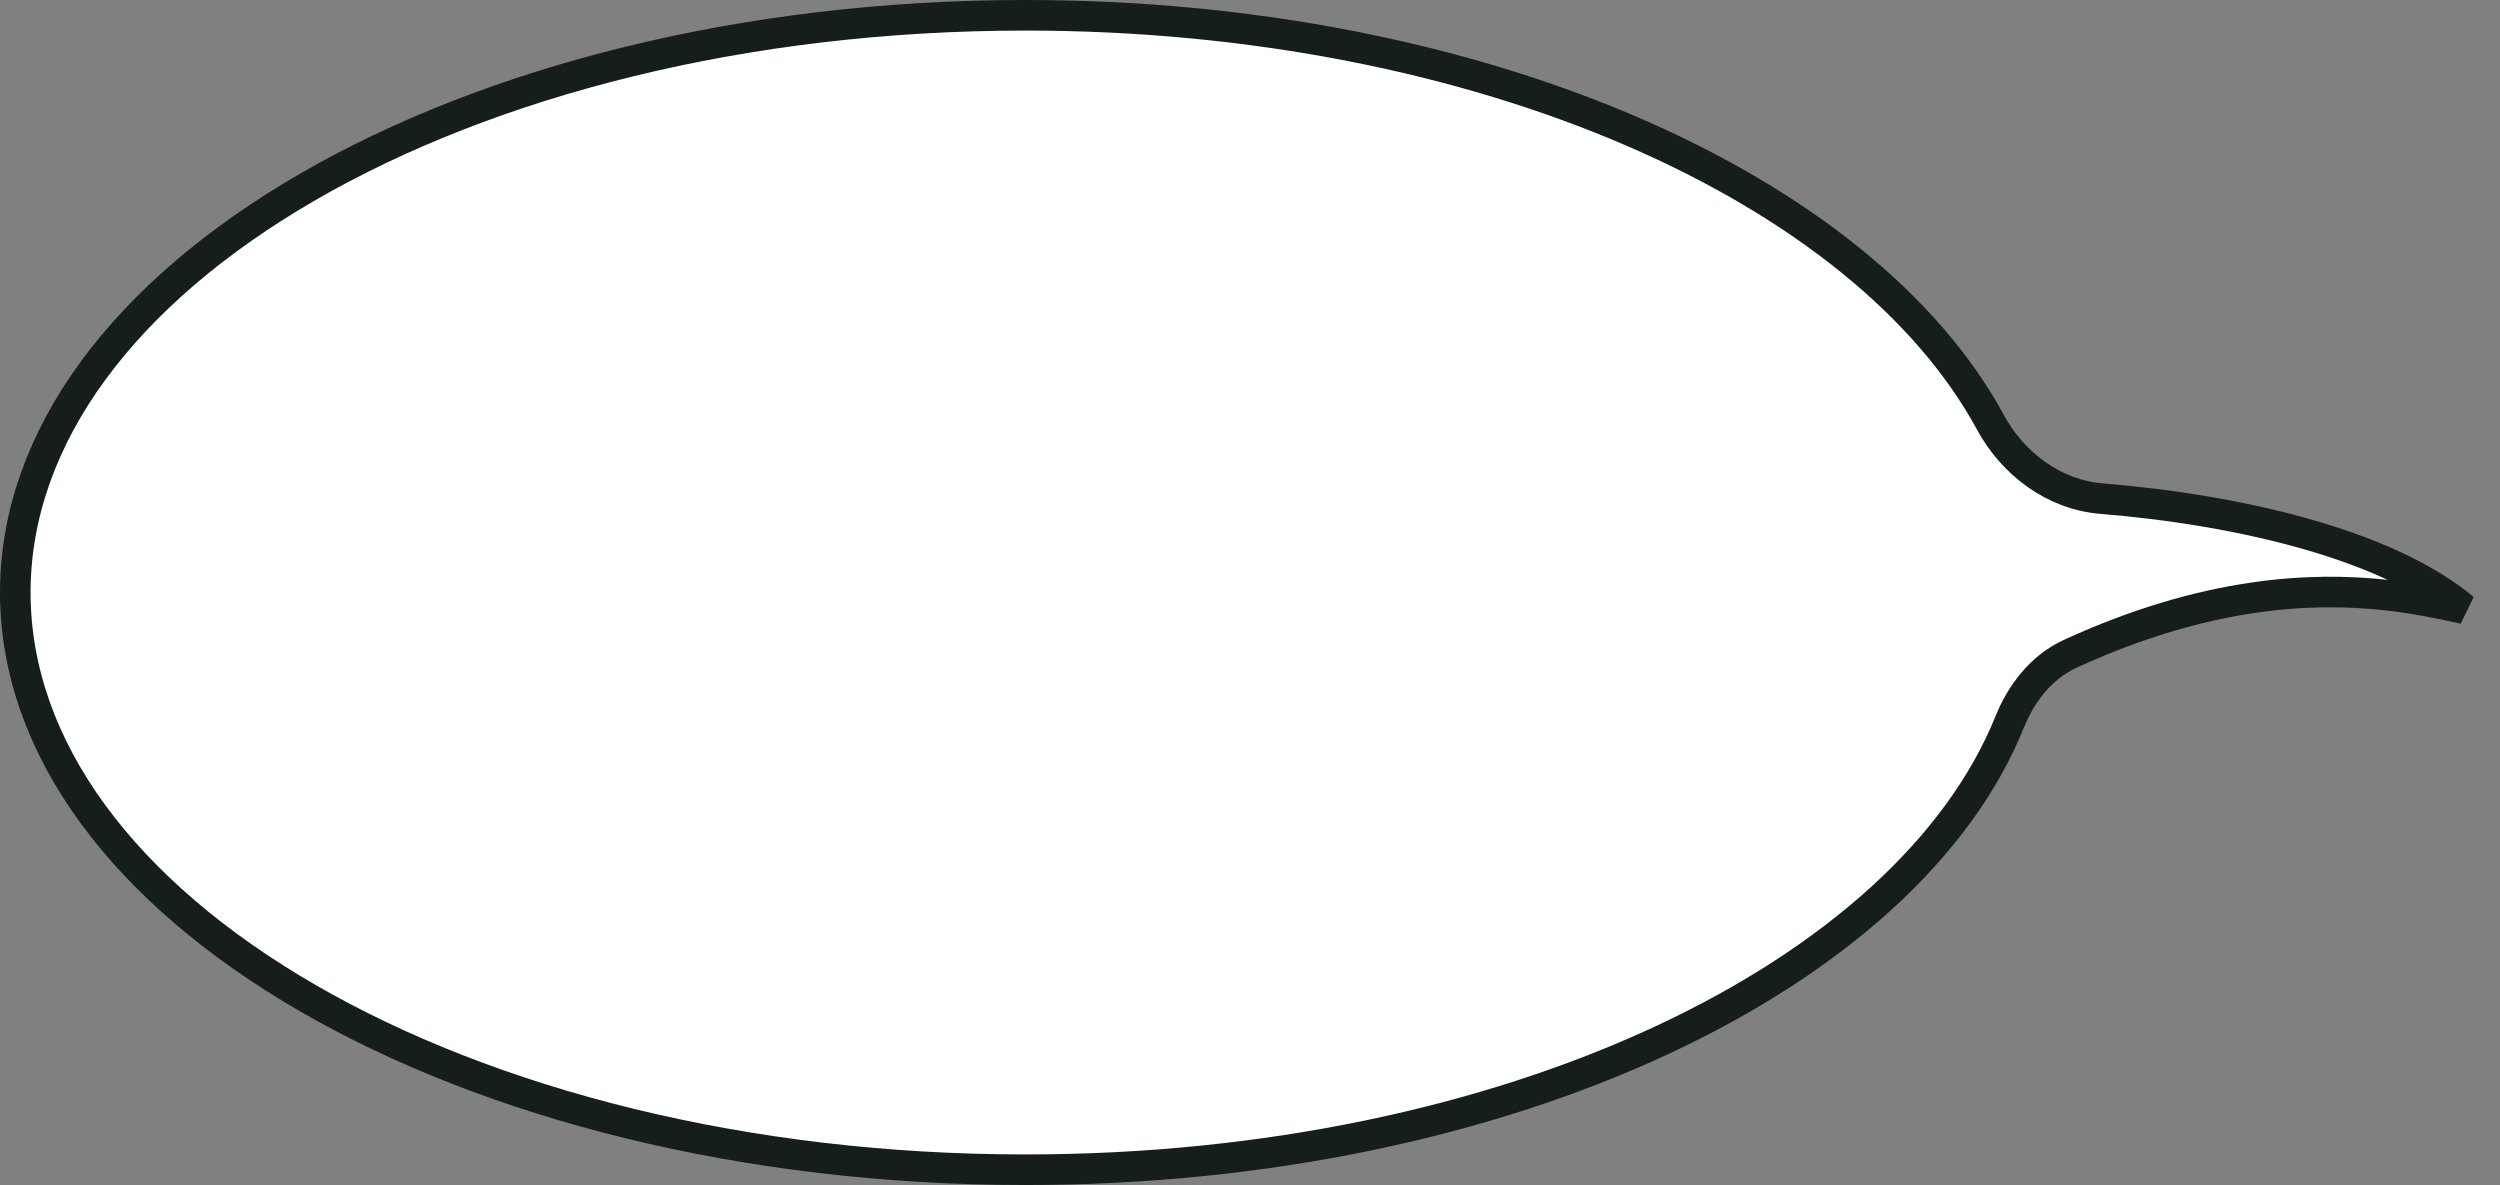
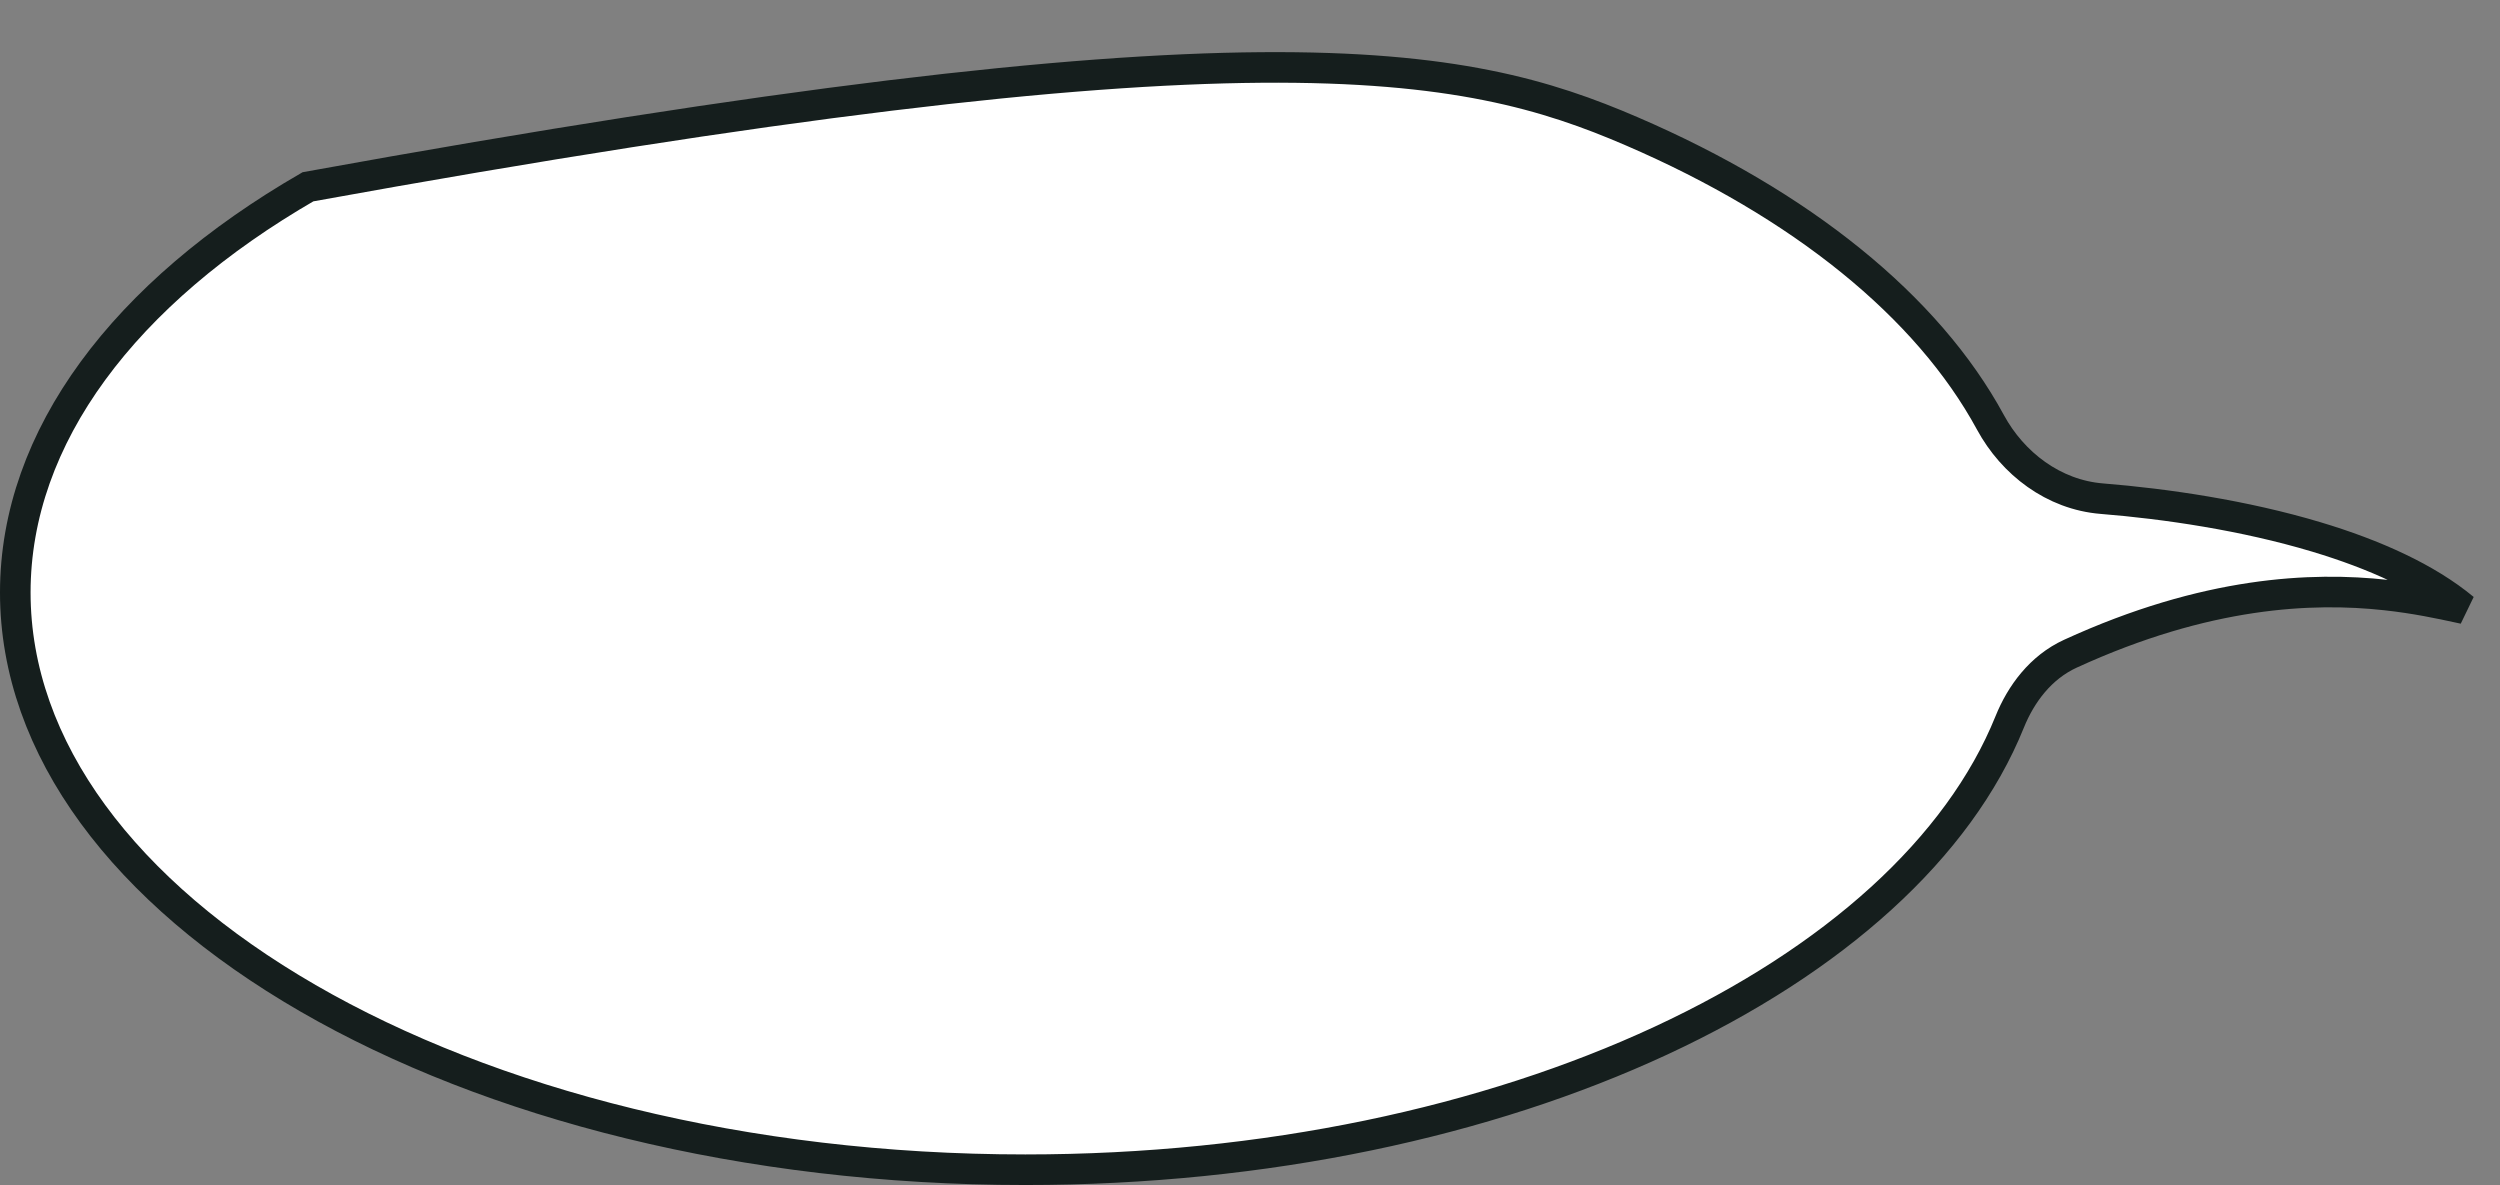
<svg xmlns="http://www.w3.org/2000/svg" width="327" height="155" viewBox="0 0 327 155" fill="none">
  <rect x="0" y="0" width="327" height="155" fill="#808080" stroke="none" />
-   <path d="M134.113 153C97.366 153 64.196 144.389 40.282 130.569C16.315 116.719 2 97.885 2 77.5C2 57.115 16.315 38.281 40.282 24.431C64.196 10.611 97.366 2 134.113 2C163.91 2 191.369 7.663 213.449 17.183C235.561 26.718 252.105 40.043 260.352 55.245C263.267 60.62 268.602 64.718 274.928 65.226C283.285 65.896 293.566 67.409 302.981 70.233C310.593 72.516 317.437 75.596 322.28 79.621C322.063 79.575 321.837 79.526 321.604 79.475C319.211 78.957 315.985 78.259 312.06 77.831C302.447 76.784 288.617 77.338 270.807 85.505C266.921 87.286 264.344 90.77 262.87 94.422C256.212 110.92 239.944 125.576 217.219 136.129C194.534 146.664 165.634 153 134.113 153Z" fill="white" stroke="#151E1D" stroke-width="4" />
+   <path d="M134.113 153C97.366 153 64.196 144.389 40.282 130.569C16.315 116.719 2 97.885 2 77.5C2 57.115 16.315 38.281 40.282 24.431C163.91 2 191.369 7.663 213.449 17.183C235.561 26.718 252.105 40.043 260.352 55.245C263.267 60.62 268.602 64.718 274.928 65.226C283.285 65.896 293.566 67.409 302.981 70.233C310.593 72.516 317.437 75.596 322.28 79.621C322.063 79.575 321.837 79.526 321.604 79.475C319.211 78.957 315.985 78.259 312.06 77.831C302.447 76.784 288.617 77.338 270.807 85.505C266.921 87.286 264.344 90.77 262.87 94.422C256.212 110.92 239.944 125.576 217.219 136.129C194.534 146.664 165.634 153 134.113 153Z" fill="white" stroke="#151E1D" stroke-width="4" />
</svg>